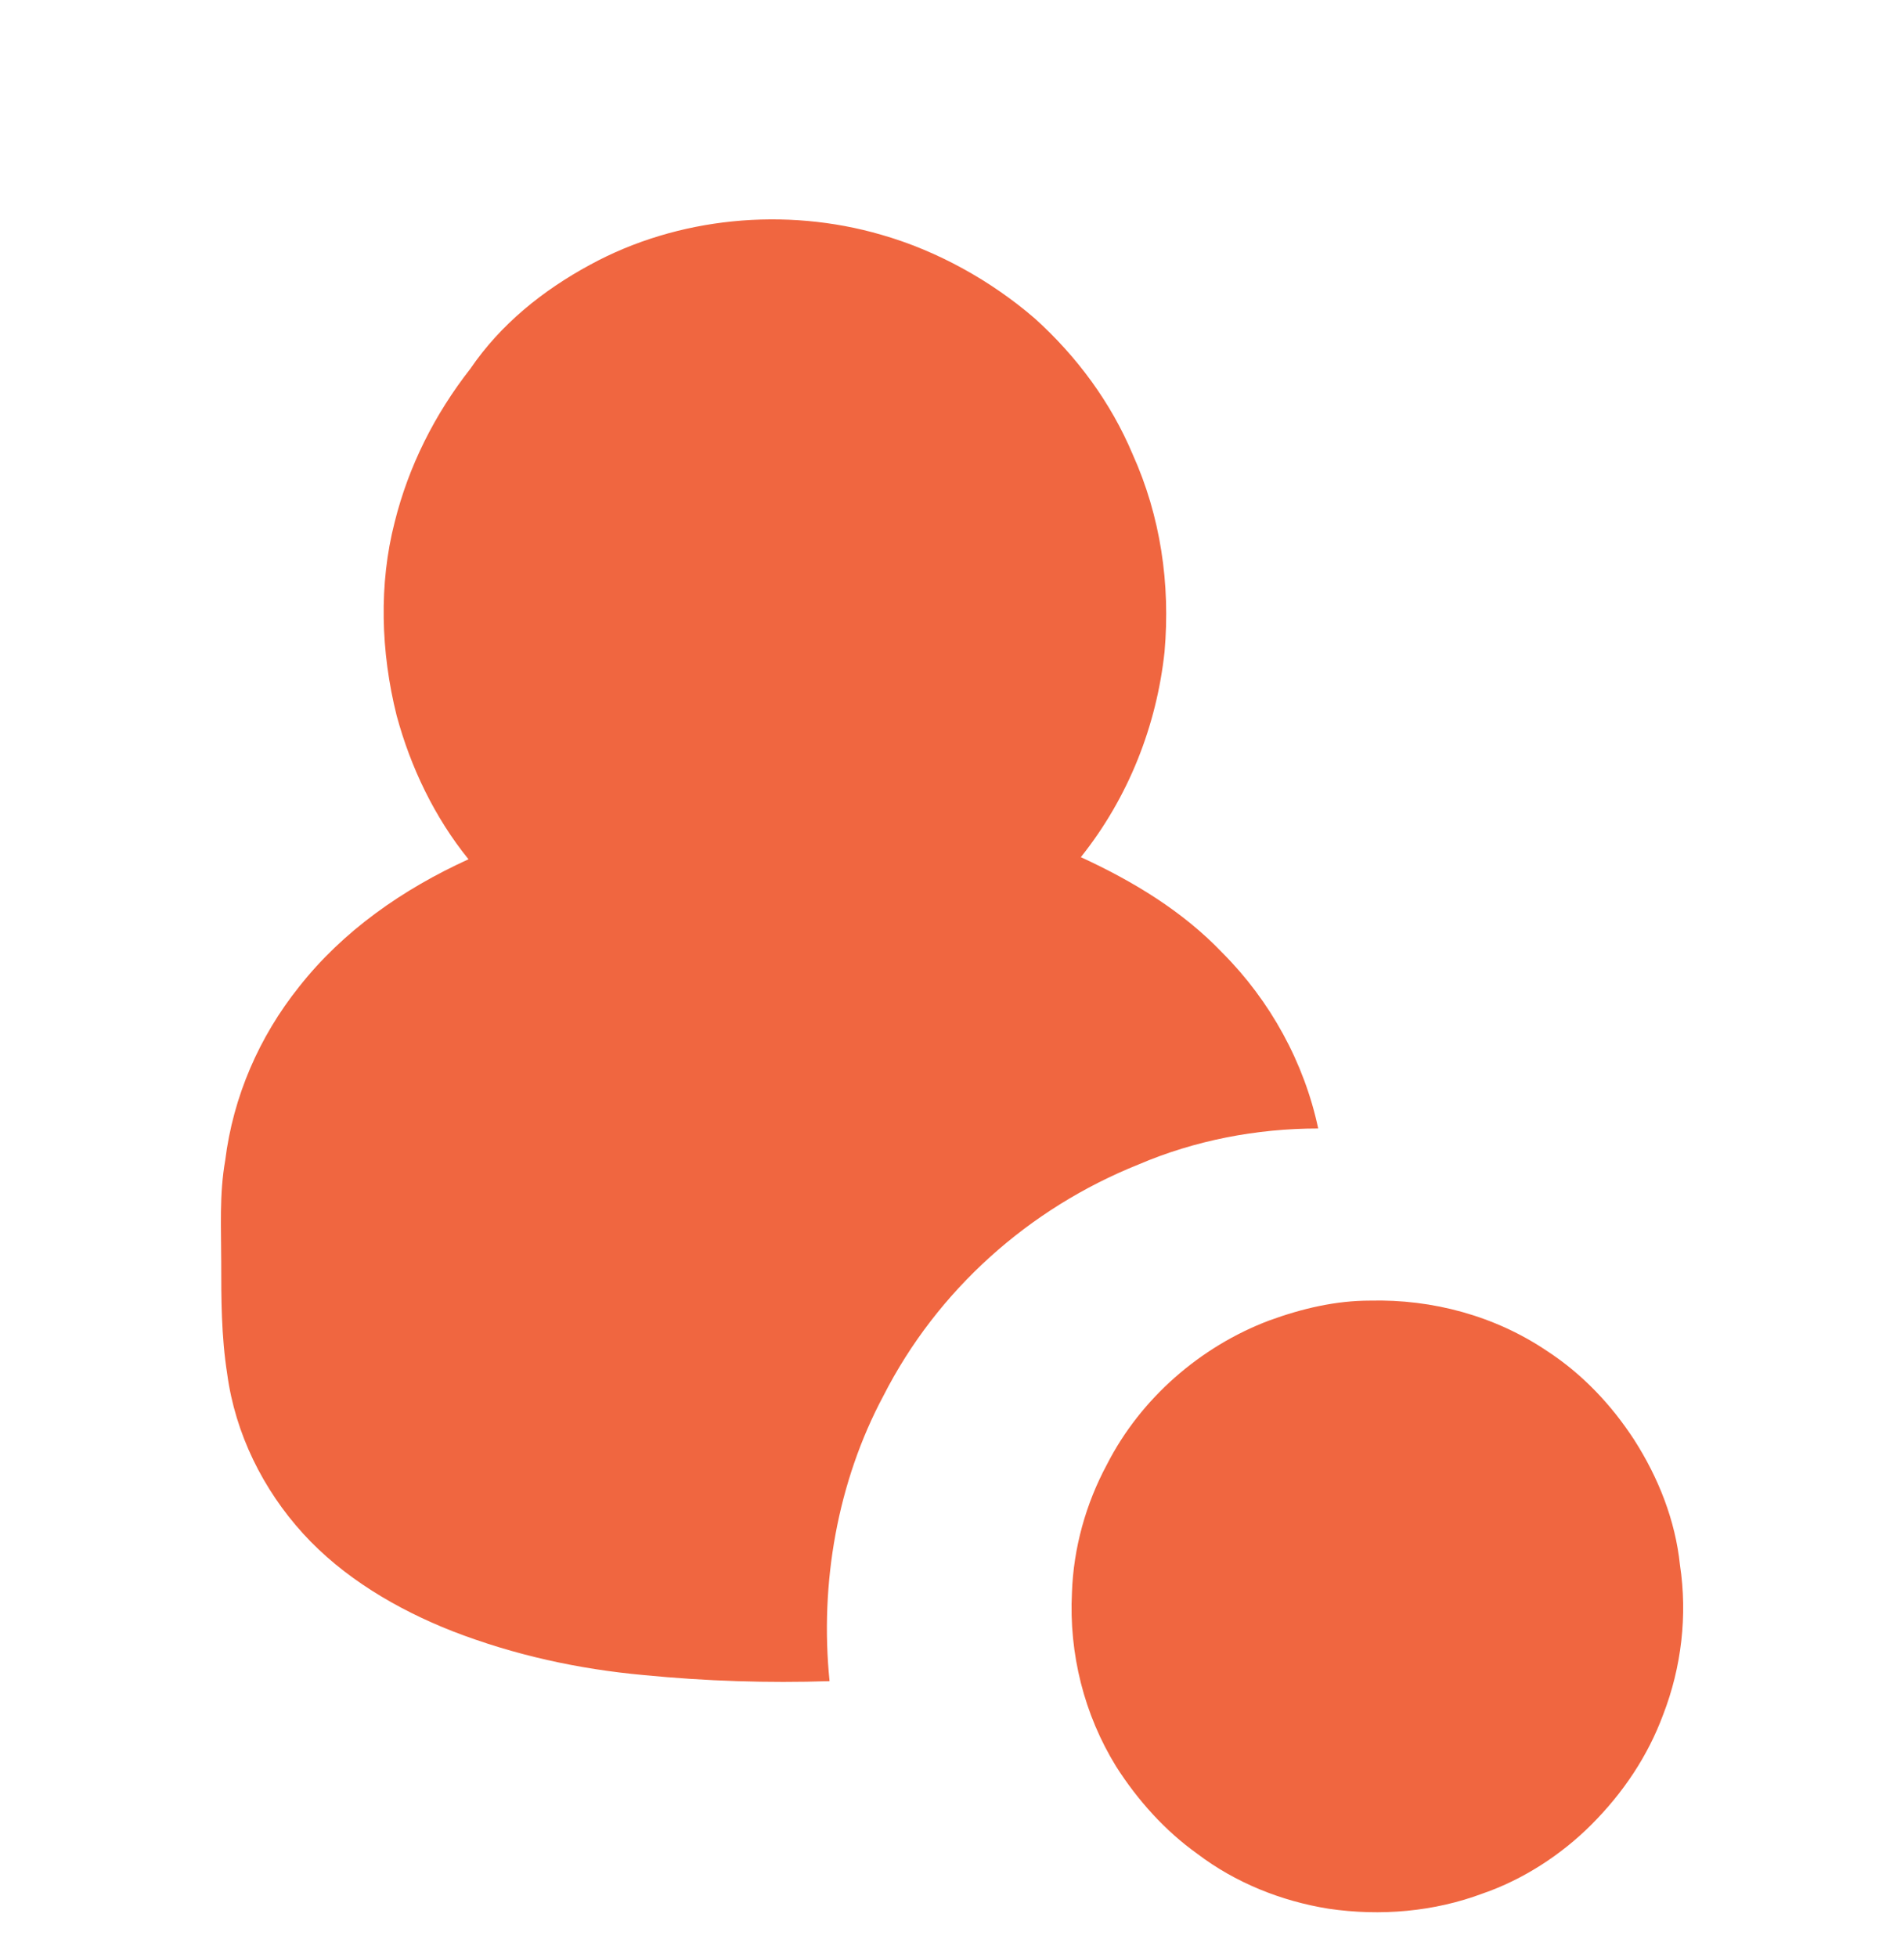
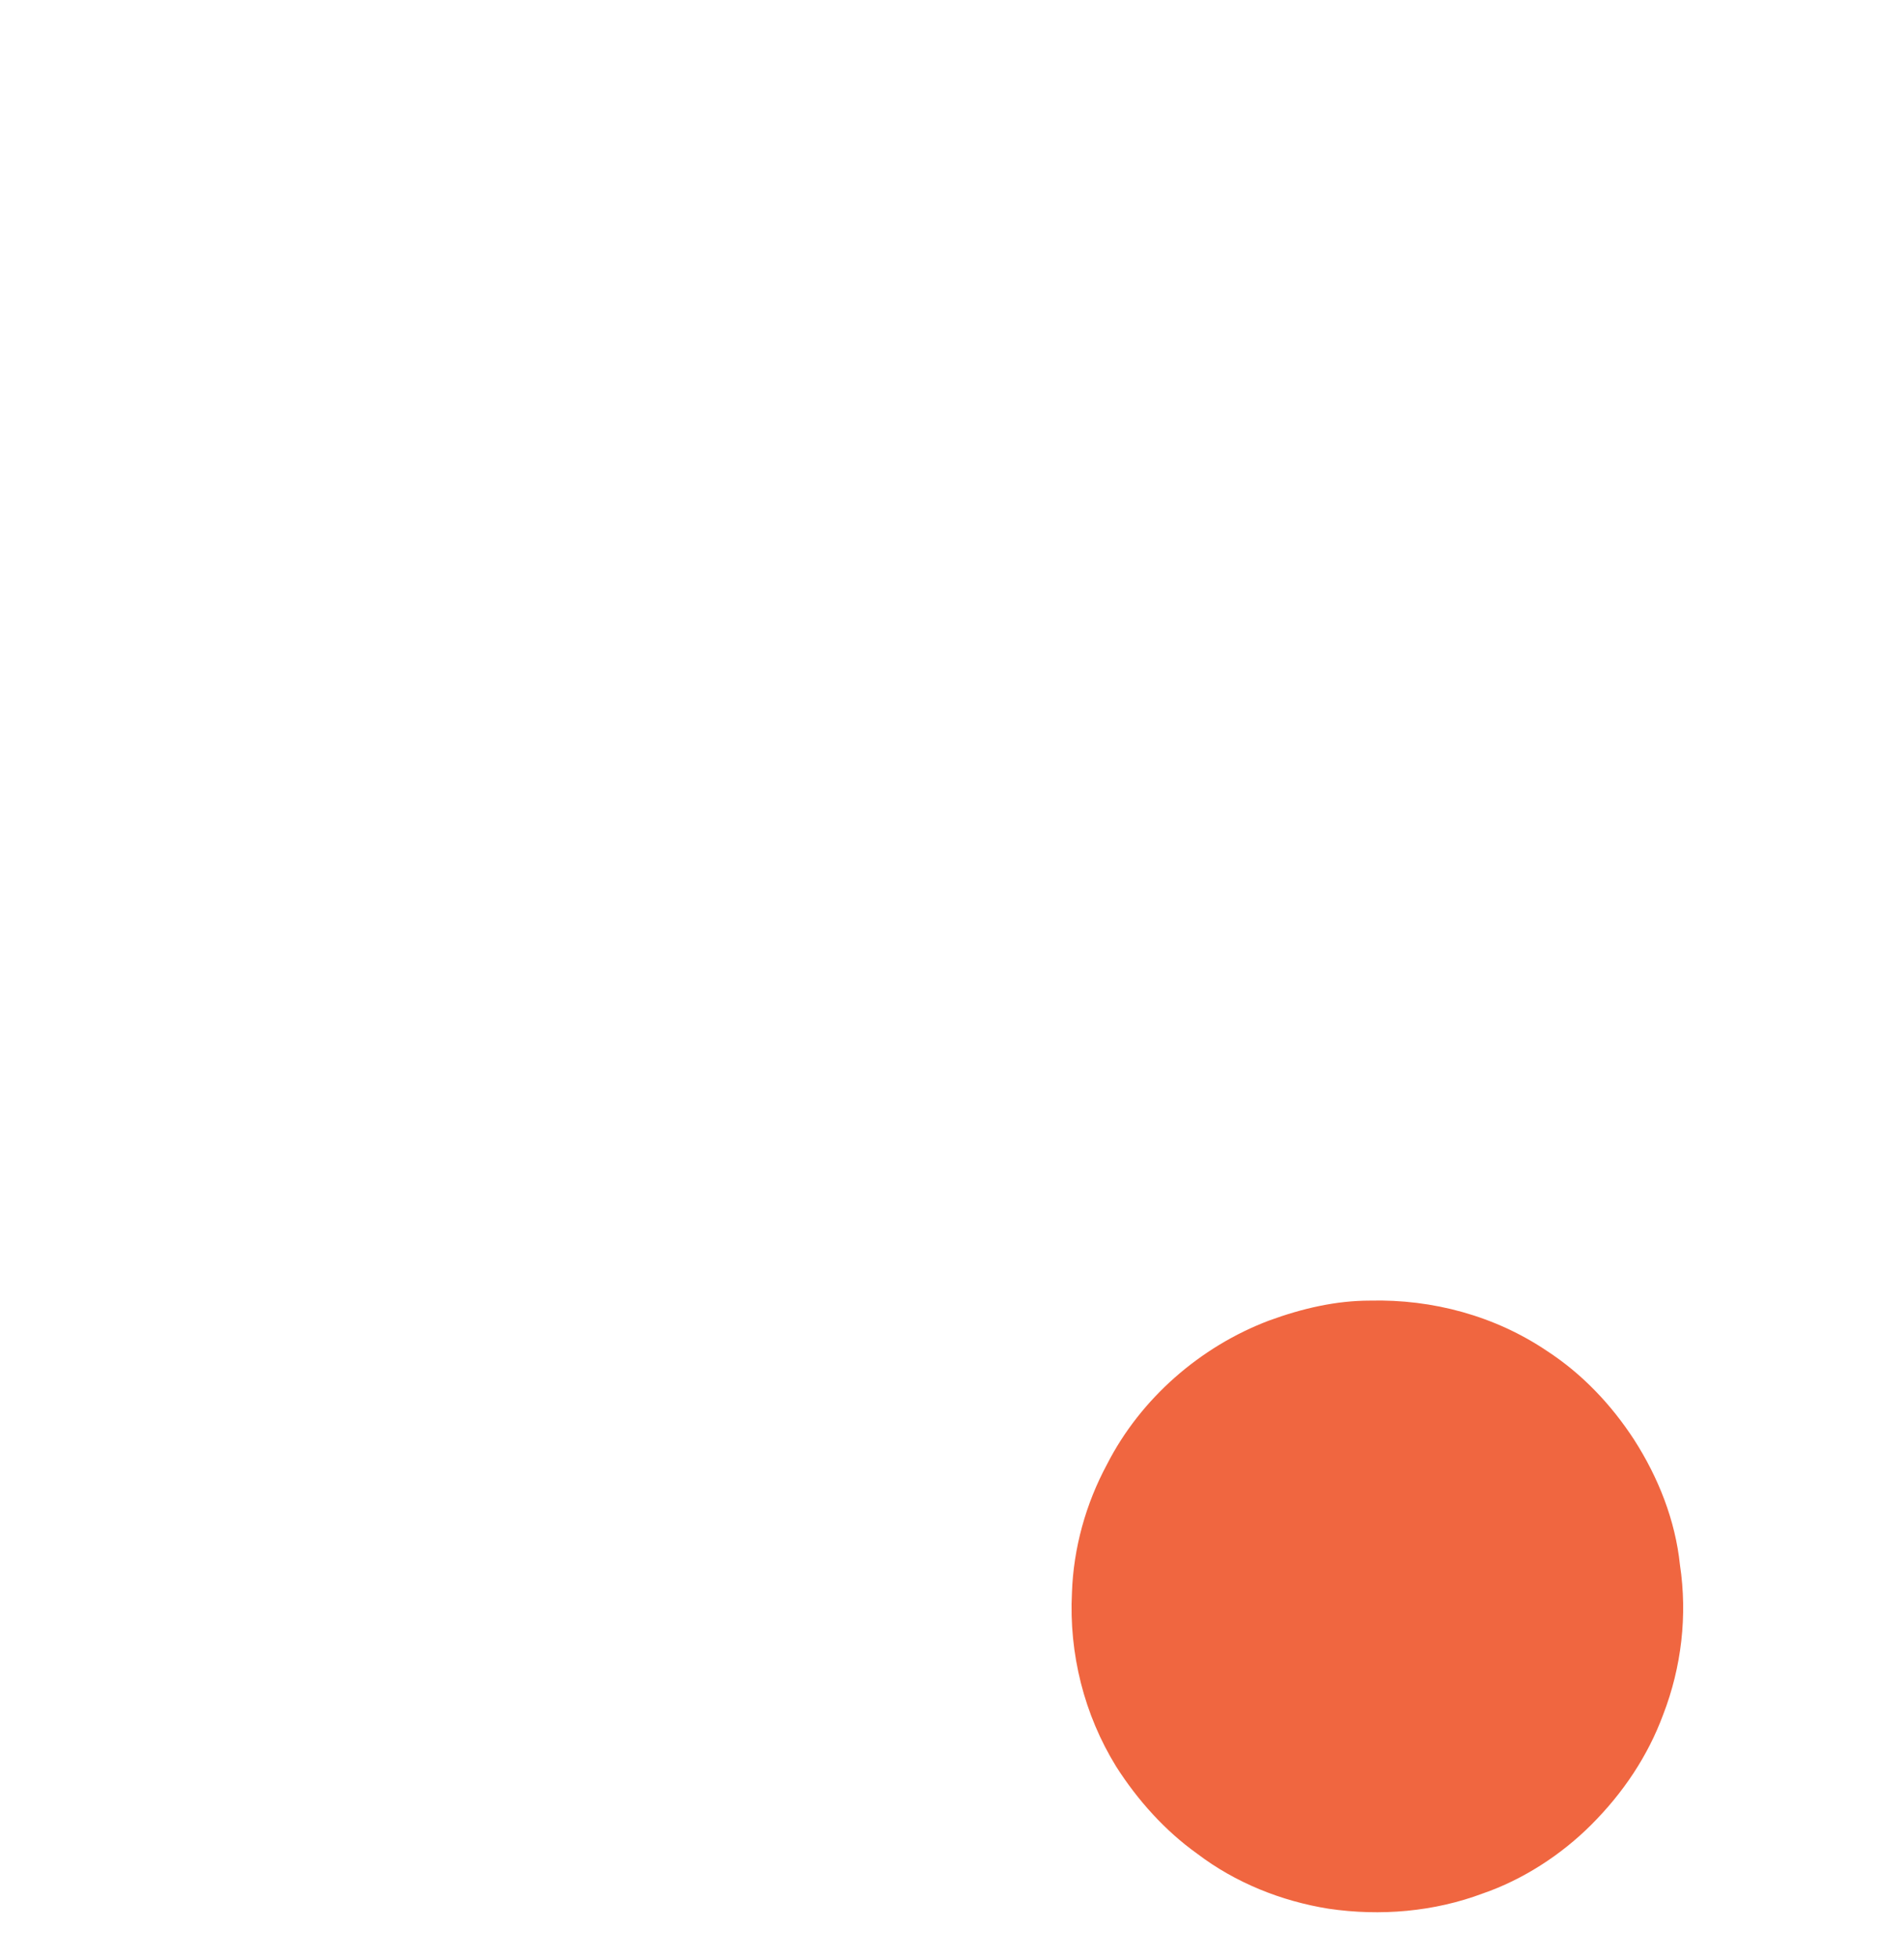
<svg xmlns="http://www.w3.org/2000/svg" width="36" height="37" viewBox="0 0 36 37" fill="none">
-   <path d="M11.159 5.004C12.818 4.1 14.855 3.911 16.665 4.438C17.721 4.74 18.739 5.306 19.568 6.022C20.361 6.738 21.002 7.605 21.415 8.586C21.943 9.756 22.131 11.037 22.019 12.319C21.869 13.714 21.34 15.072 20.436 16.203C21.417 16.655 22.36 17.221 23.114 18.013C24.018 18.918 24.66 20.087 24.924 21.332C23.755 21.332 22.587 21.559 21.53 22.011C19.456 22.84 17.721 24.387 16.703 26.386C15.836 28.008 15.497 29.93 15.685 31.779C14.516 31.817 13.348 31.779 12.178 31.665C10.934 31.552 9.727 31.288 8.558 30.836C7.502 30.421 6.484 29.818 5.73 28.989C4.975 28.16 4.448 27.103 4.296 25.972C4.183 25.256 4.183 24.539 4.183 23.86C4.183 23.219 4.145 22.578 4.258 21.936C4.408 20.73 4.899 19.599 5.653 18.656C6.482 17.6 7.614 16.809 8.858 16.243C8.217 15.451 7.765 14.508 7.5 13.528C7.198 12.322 7.161 11.039 7.462 9.871C7.725 8.815 8.216 7.835 8.895 6.968C9.462 6.136 10.255 5.493 11.159 5.004L11.159 5.004Z" fill="#F06640" />
  <path d="M25.901 24.586C27.085 24.556 28.269 24.875 29.252 25.539C29.916 25.972 30.464 26.55 30.897 27.215C31.36 27.937 31.677 28.745 31.764 29.583C31.908 30.536 31.793 31.517 31.446 32.413C31.157 33.193 30.694 33.887 30.088 34.493C29.511 35.07 28.789 35.533 28.038 35.792C27.114 36.139 26.103 36.225 25.12 36.081C24.224 35.937 23.358 35.59 22.636 35.041C22.029 34.608 21.51 34.03 21.105 33.395C20.498 32.413 20.209 31.258 20.268 30.103C20.297 29.266 20.528 28.427 20.933 27.677C21.568 26.435 22.695 25.454 23.994 24.963C24.631 24.73 25.266 24.586 25.901 24.586L25.901 24.586Z" fill="#F06640" />
</svg>